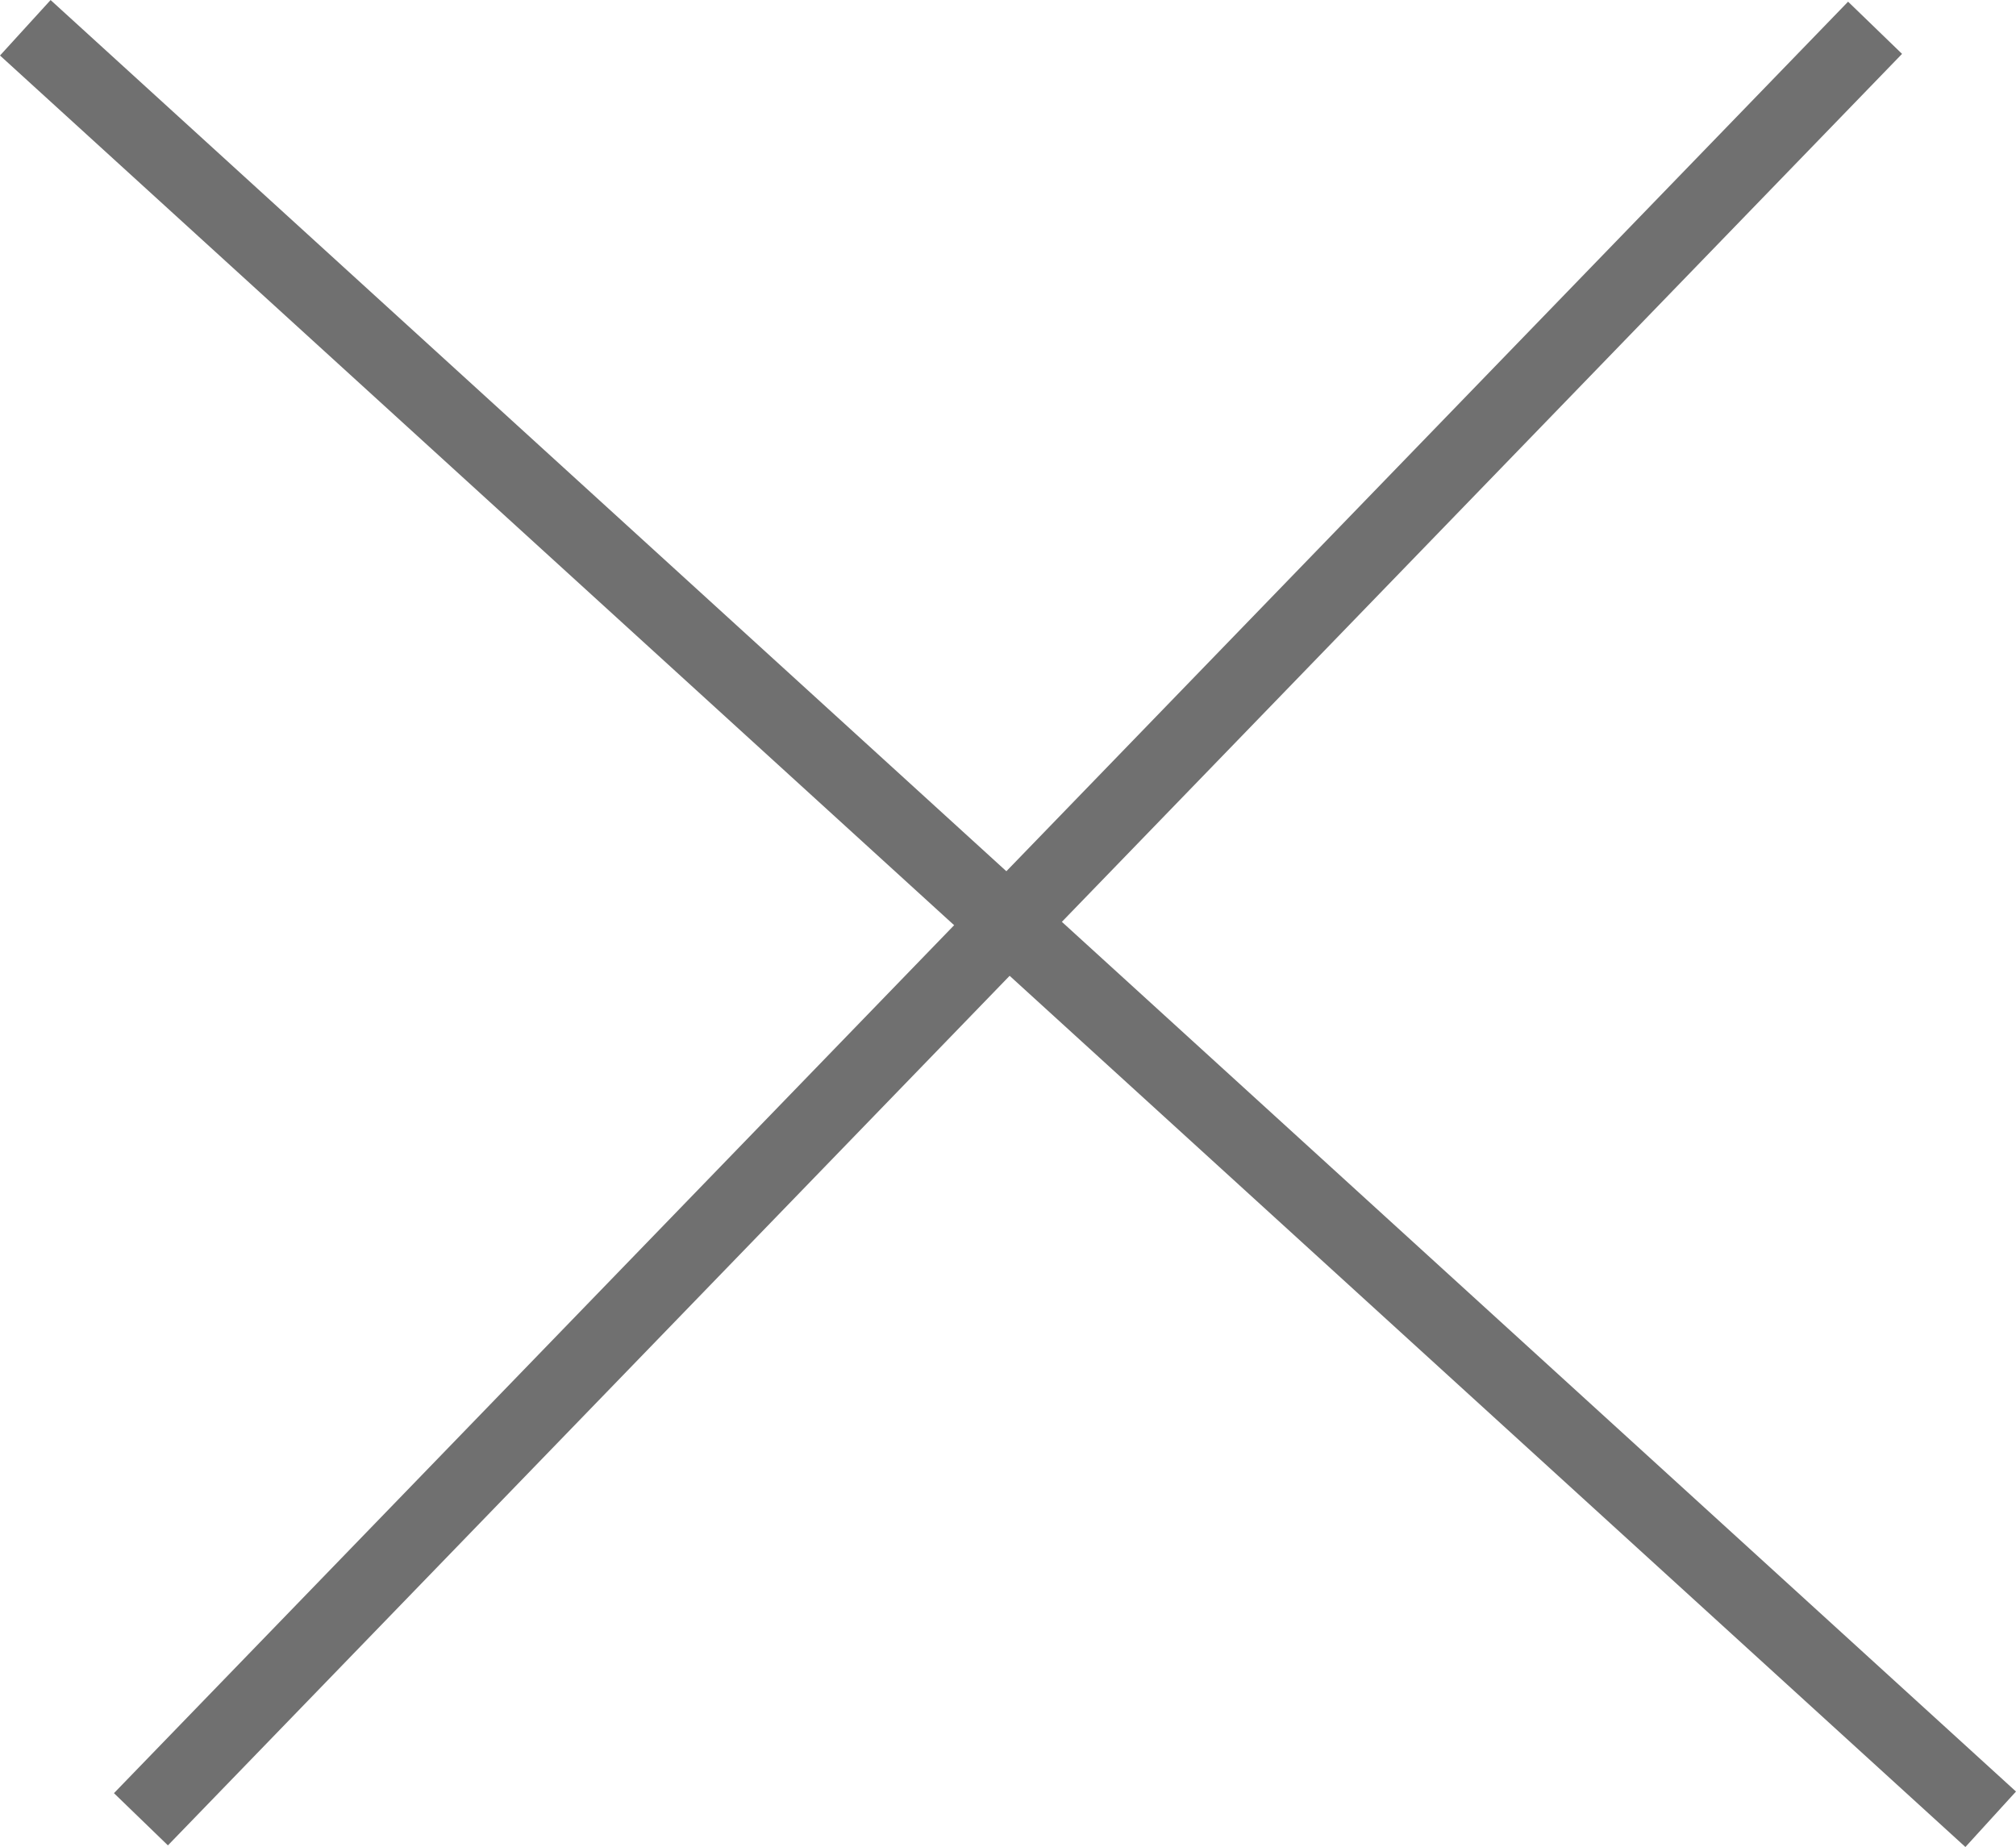
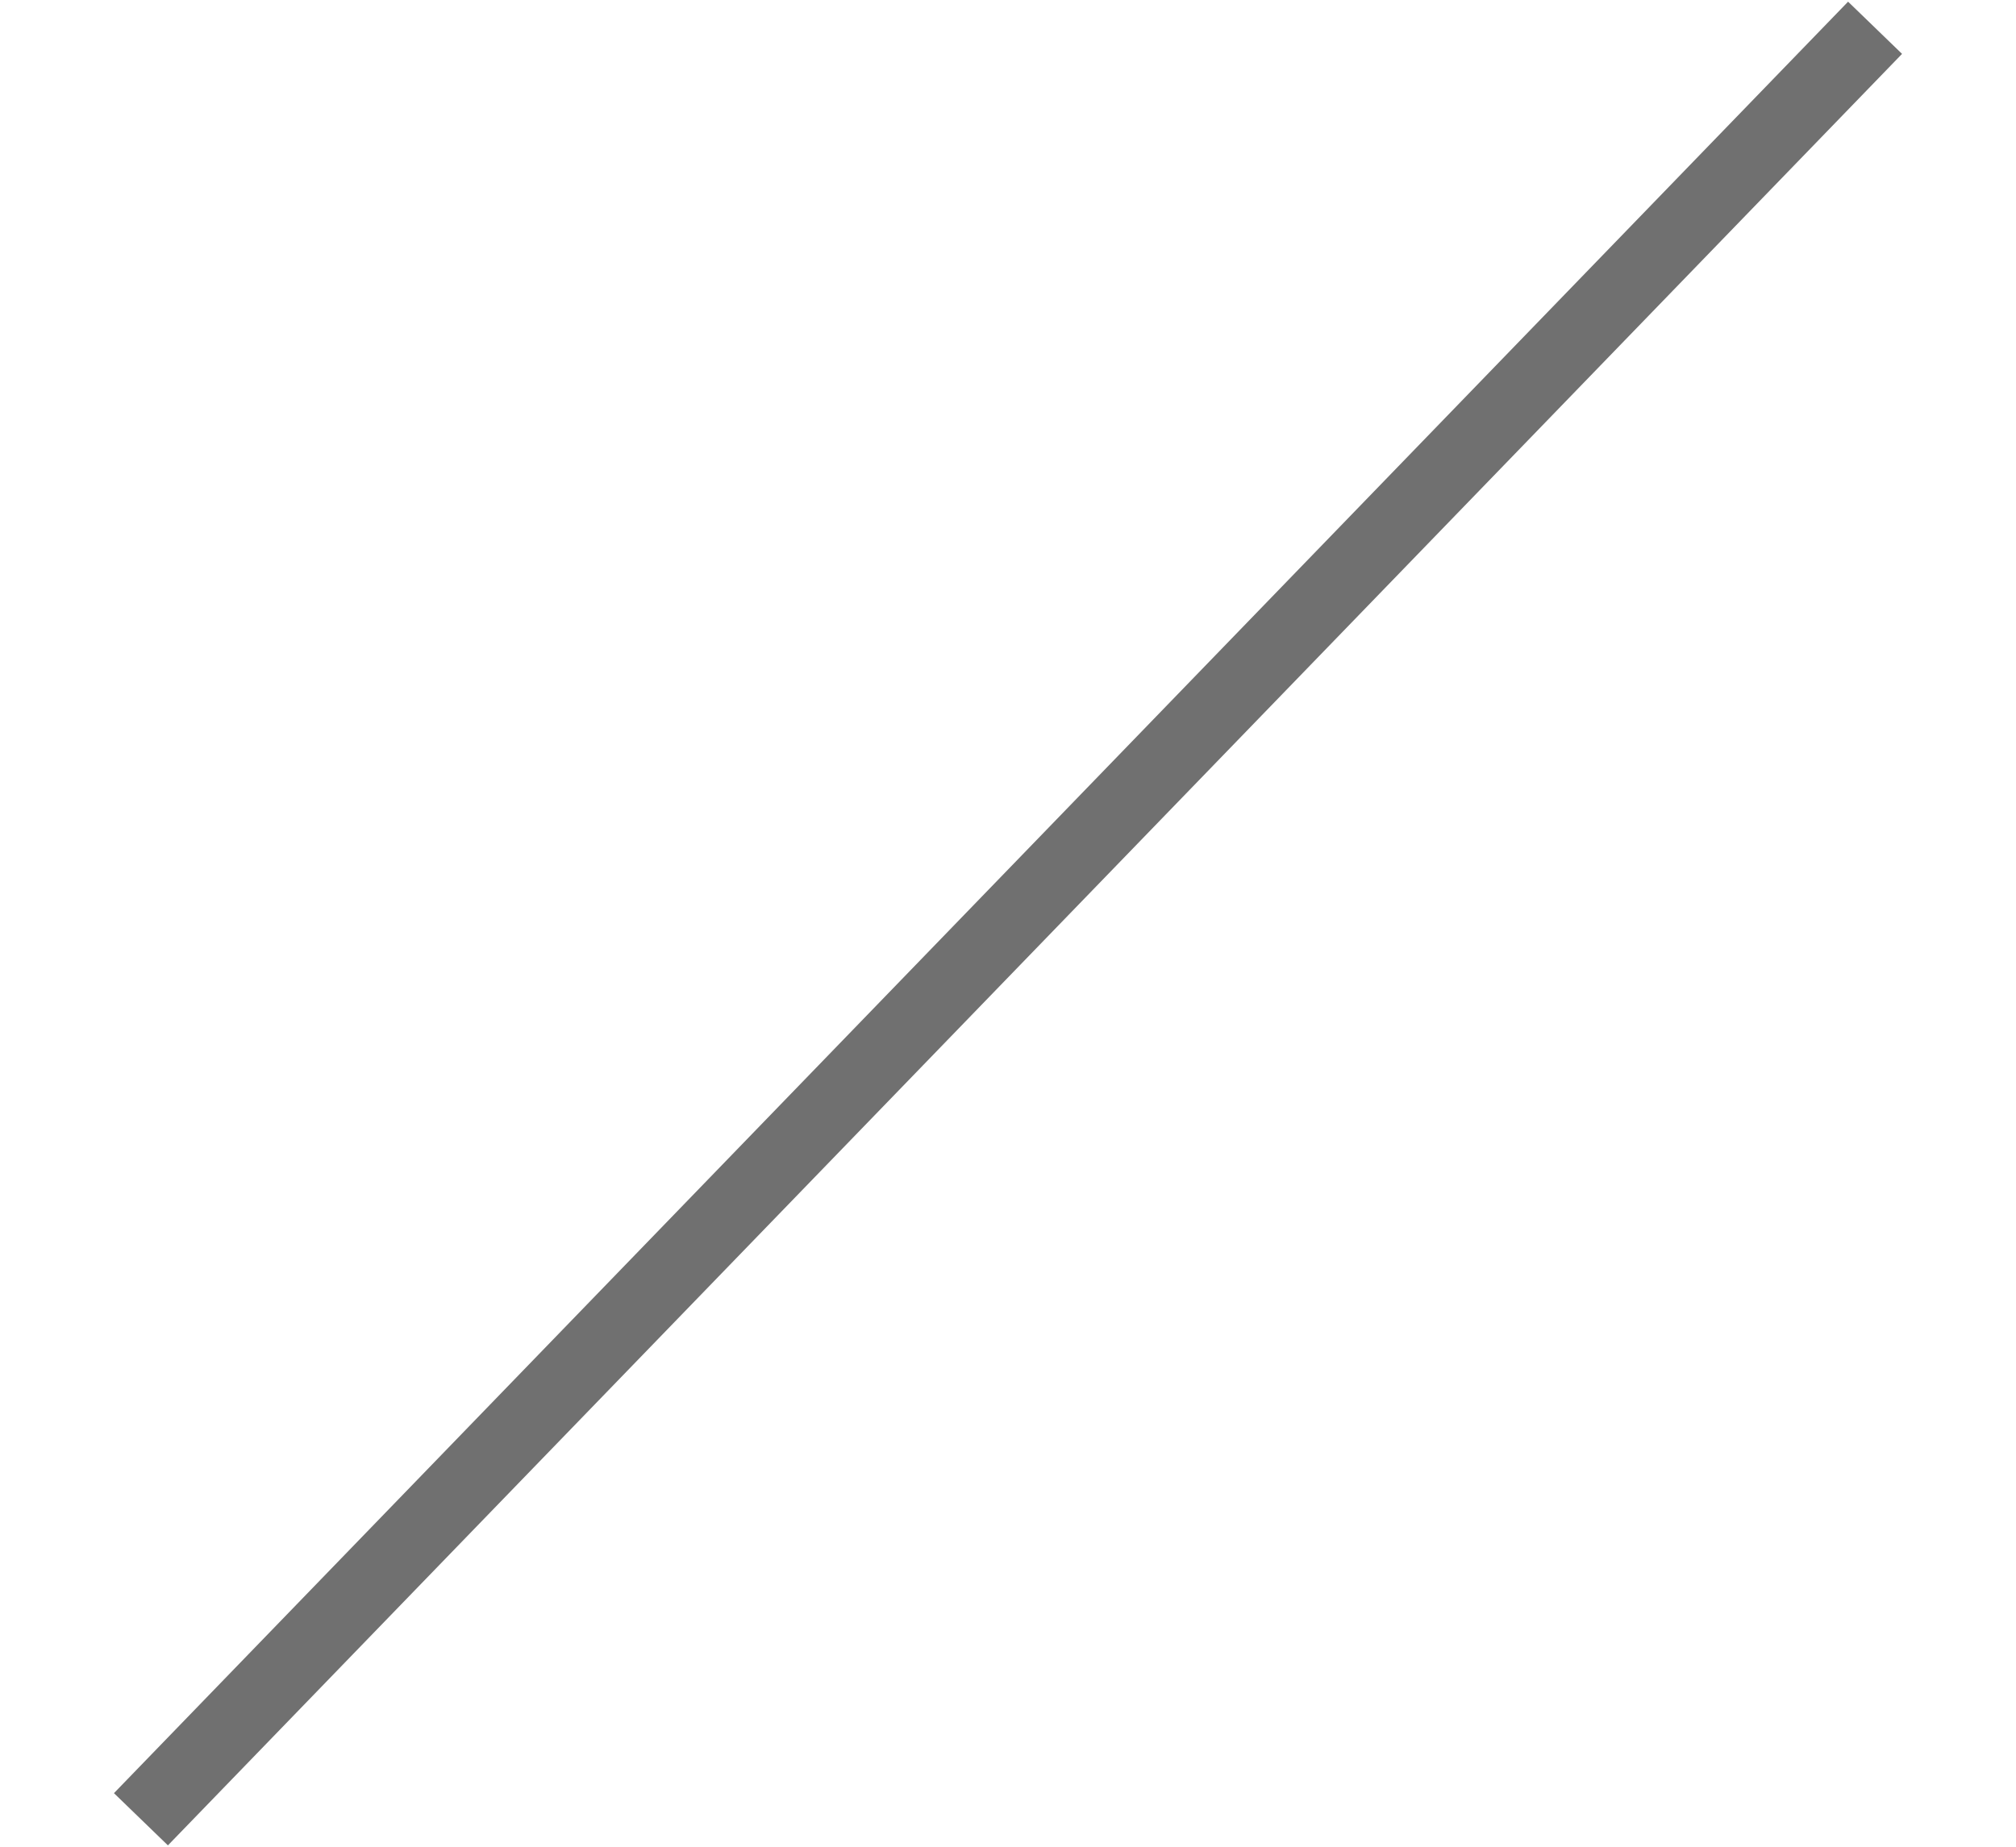
<svg xmlns="http://www.w3.org/2000/svg" width="26.849" height="24.604" viewBox="0 0 26.849 24.604">
  <defs>
    <style>
      .cls-1 {
        fill: none;
        stroke: #707070;
      }
    </style>
  </defs>
  <g id="グループ_4294" data-name="グループ 4294" transform="translate(-855.516 -6362.292)">
    <line id="線_167" data-name="線 167" class="cls-1" y1="23.865" x2="23.095" transform="translate(857.393 6362.662)" />
-     <line id="線_168" data-name="線 168" class="cls-1" x1="26.175" y1="23.865" transform="translate(855.853 6362.662)" />
  </g>
</svg>